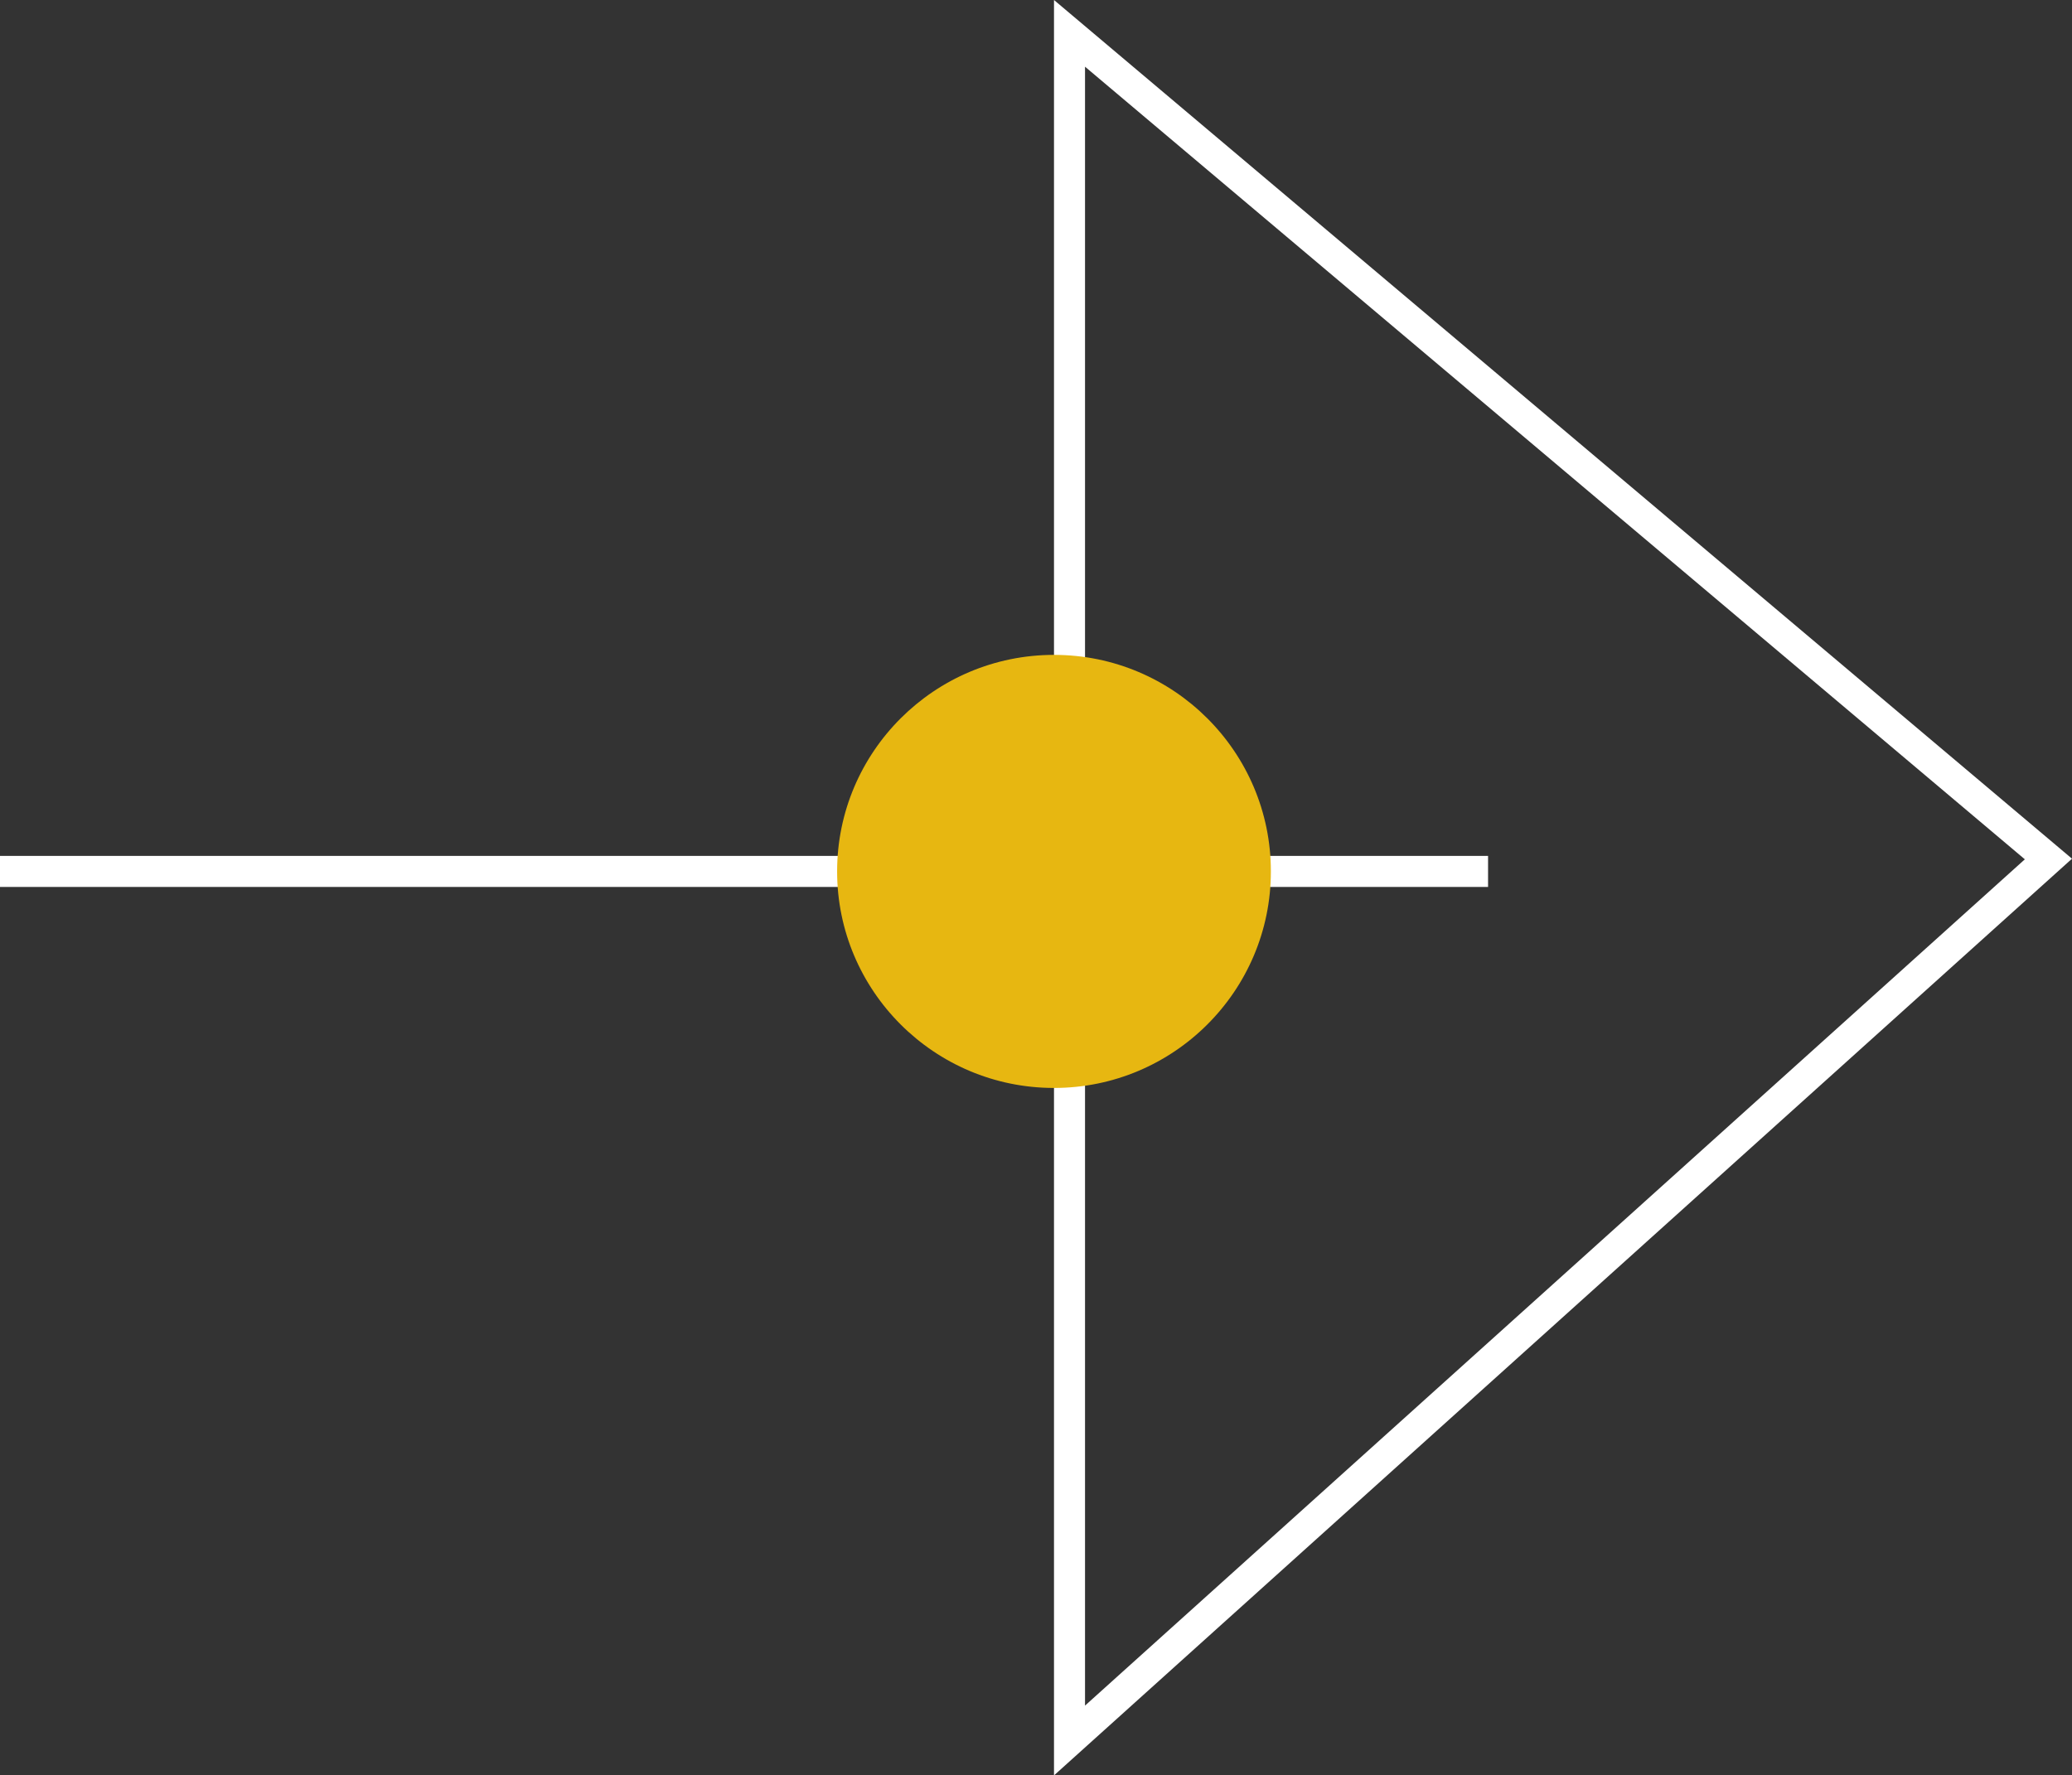
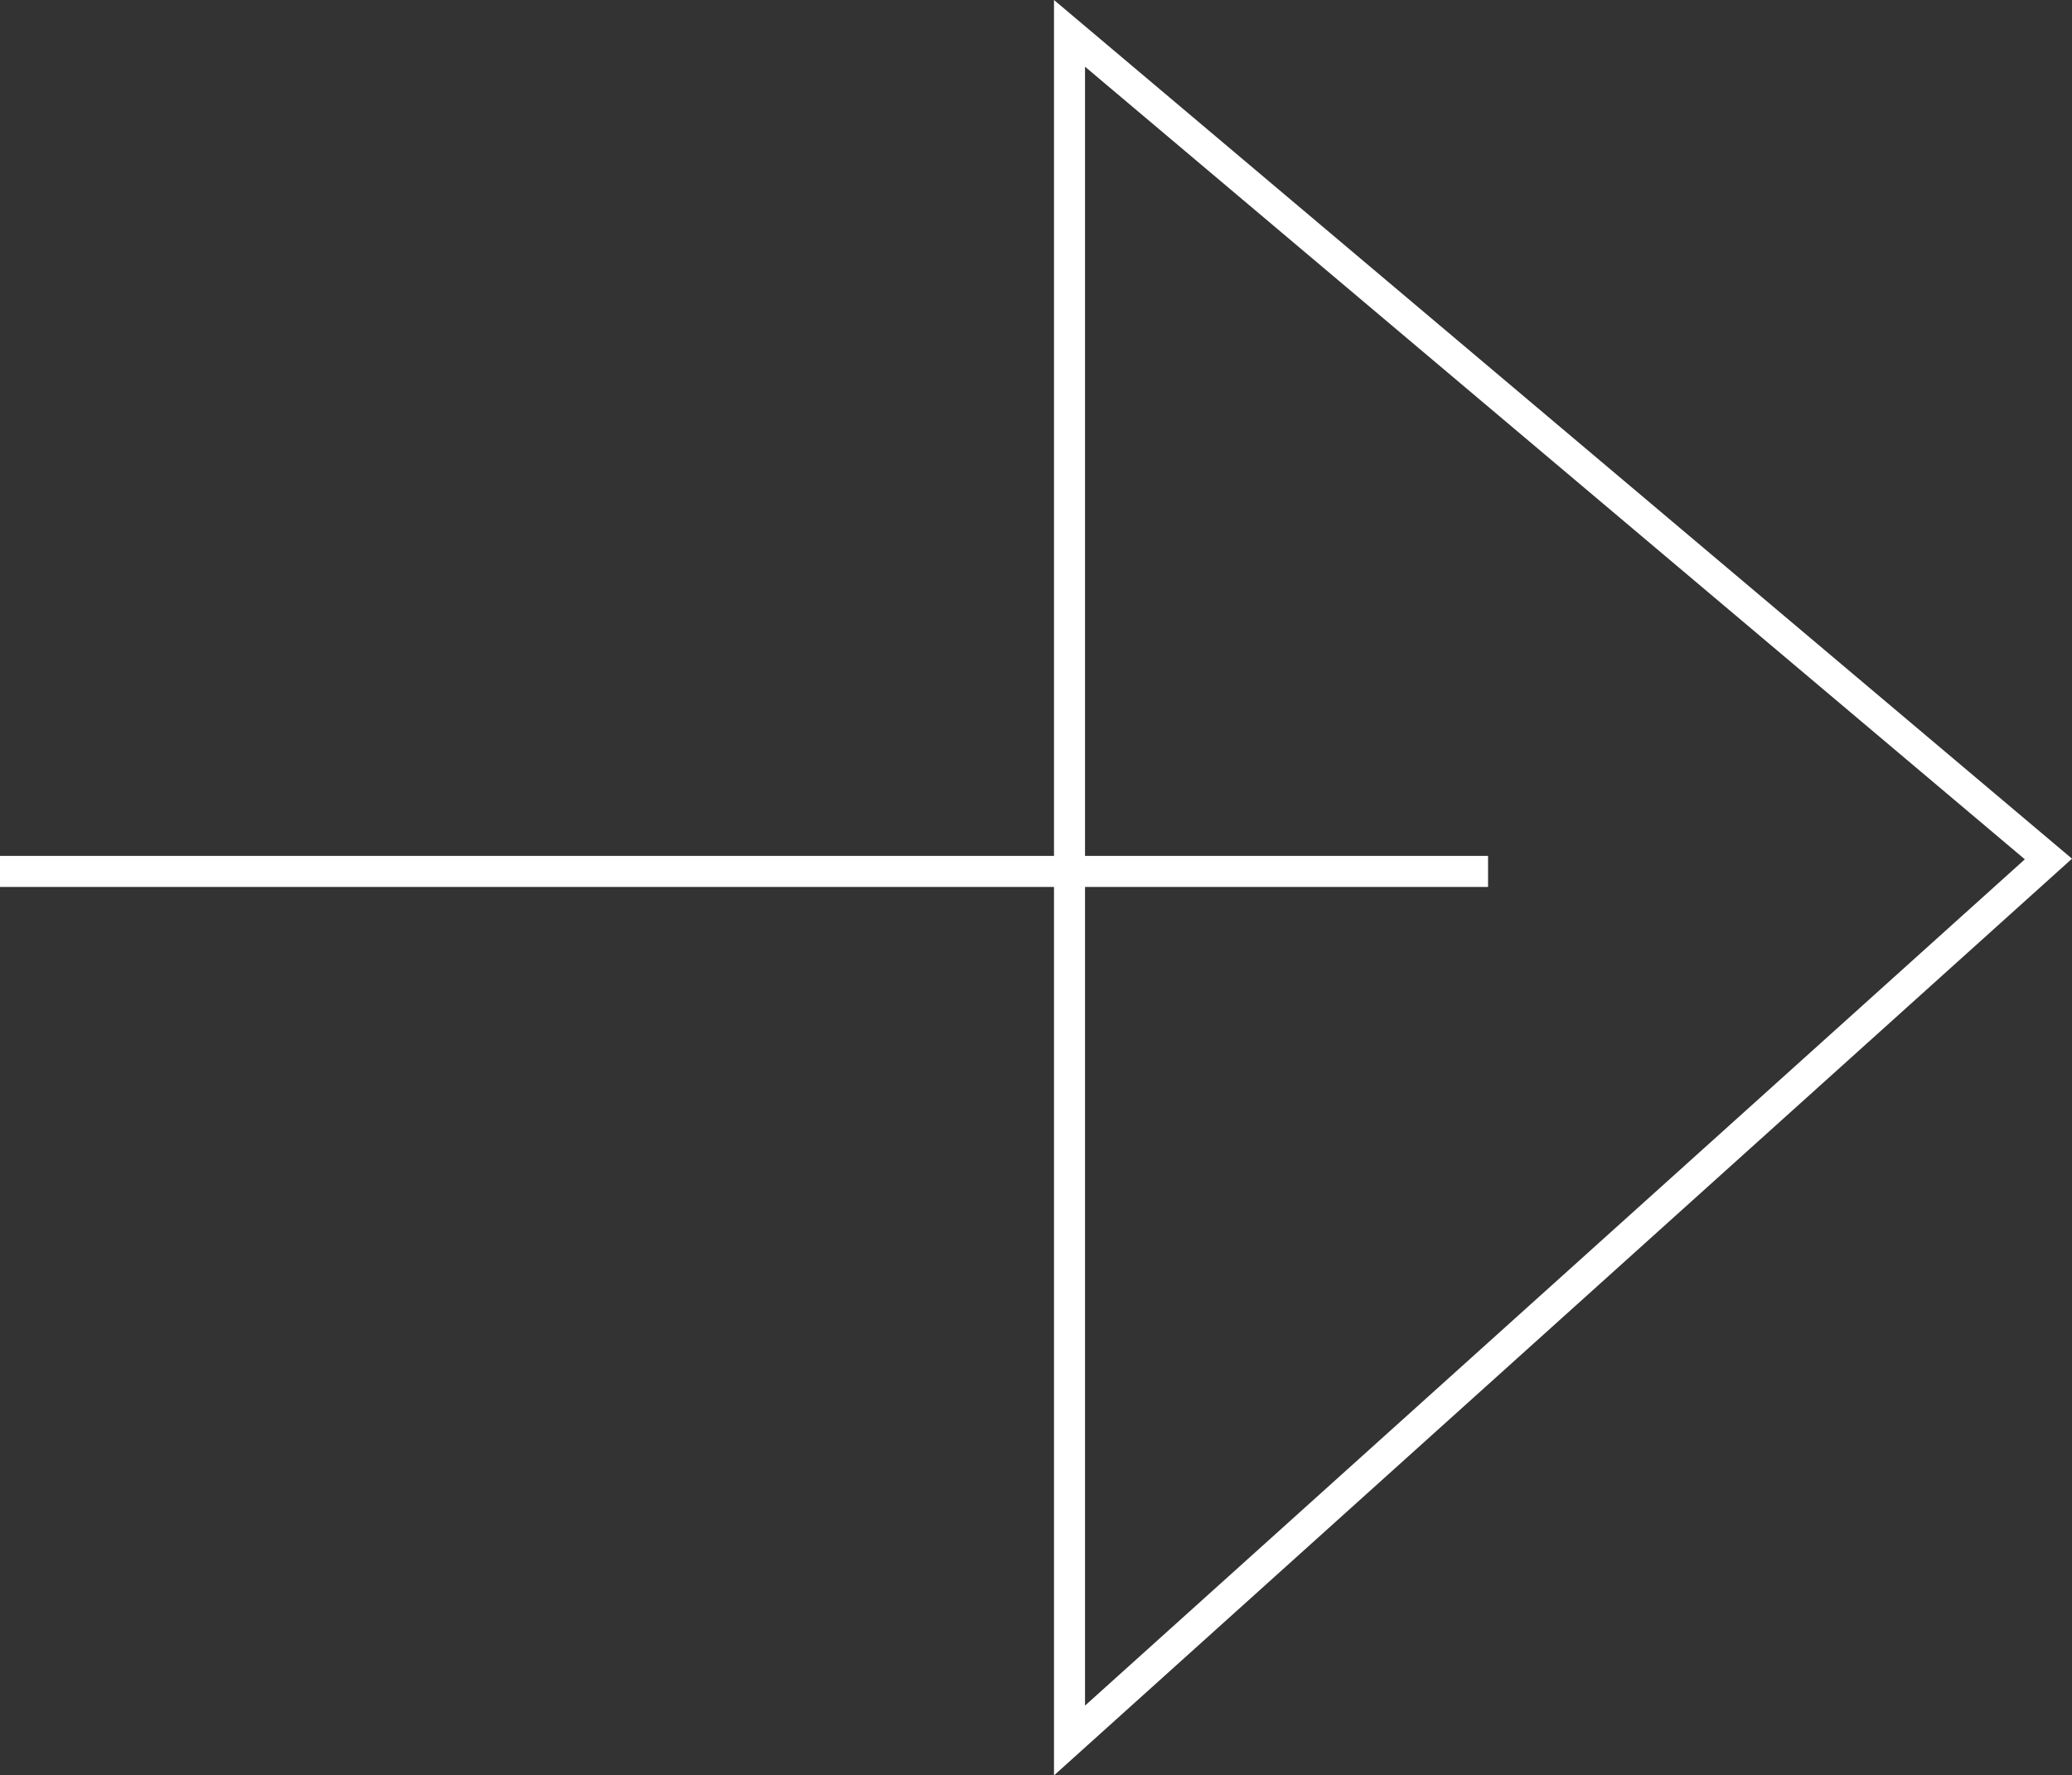
<svg xmlns="http://www.w3.org/2000/svg" id="Calque_1" data-name="Calque 1" viewBox="0 0 66.78 57.23">
  <rect x="0" y="0" width="66.78" height="57.23" fill="#333333" stroke="none" />
  <defs>
    <style>
      .cls-1 {
        fill: #fff;
      }

      .cls-2 {
        fill: #e7b711;
        fill-rule: evenodd;
      }
    </style>
  </defs>
  <path class="cls-1" d="M66.78,27.68L33.97,0v27.59H0v1h33.97v28.64l32.81-29.55ZM34.97,2.15l30.29,25.55-30.29,27.28v-26.39h12.99v-1h-12.99V2.15Z" />
-   <path class="cls-2" d="M33.97,21.11c3.86,0,6.99,3.13,6.99,6.98s-3.13,6.98-6.99,6.98-6.99-3.13-6.99-6.98,3.13-6.98,6.99-6.98Z" />
</svg>